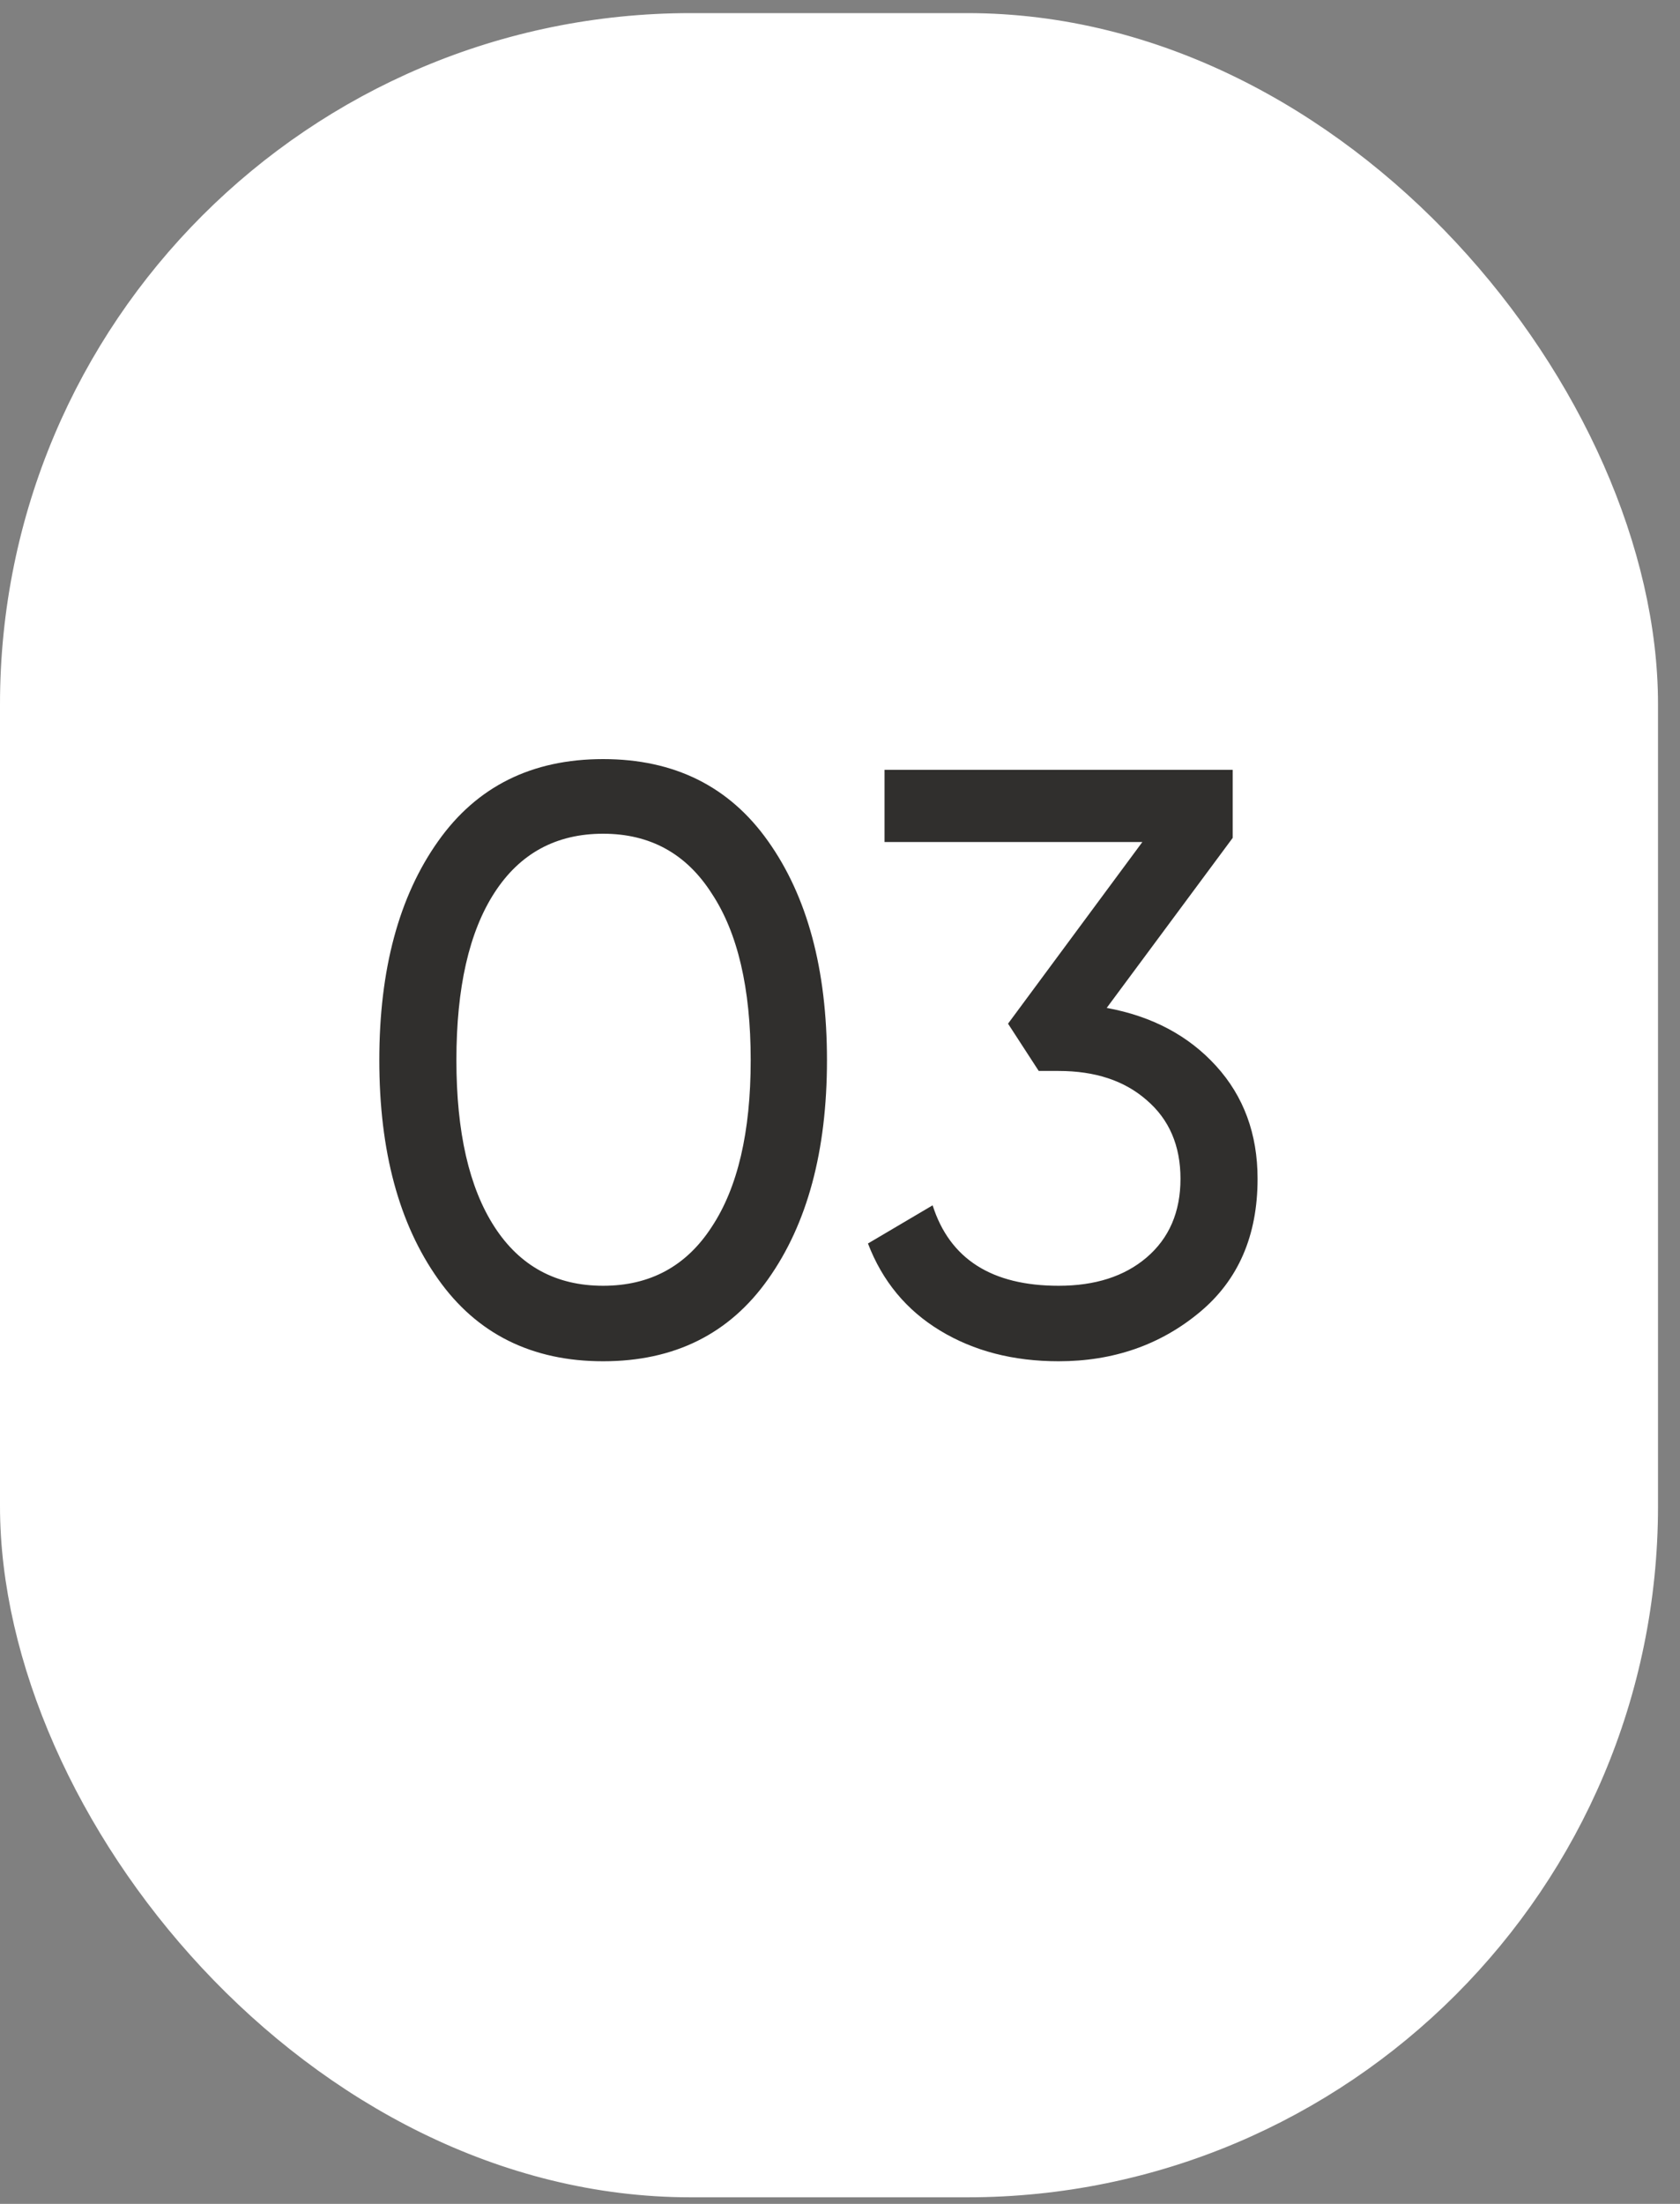
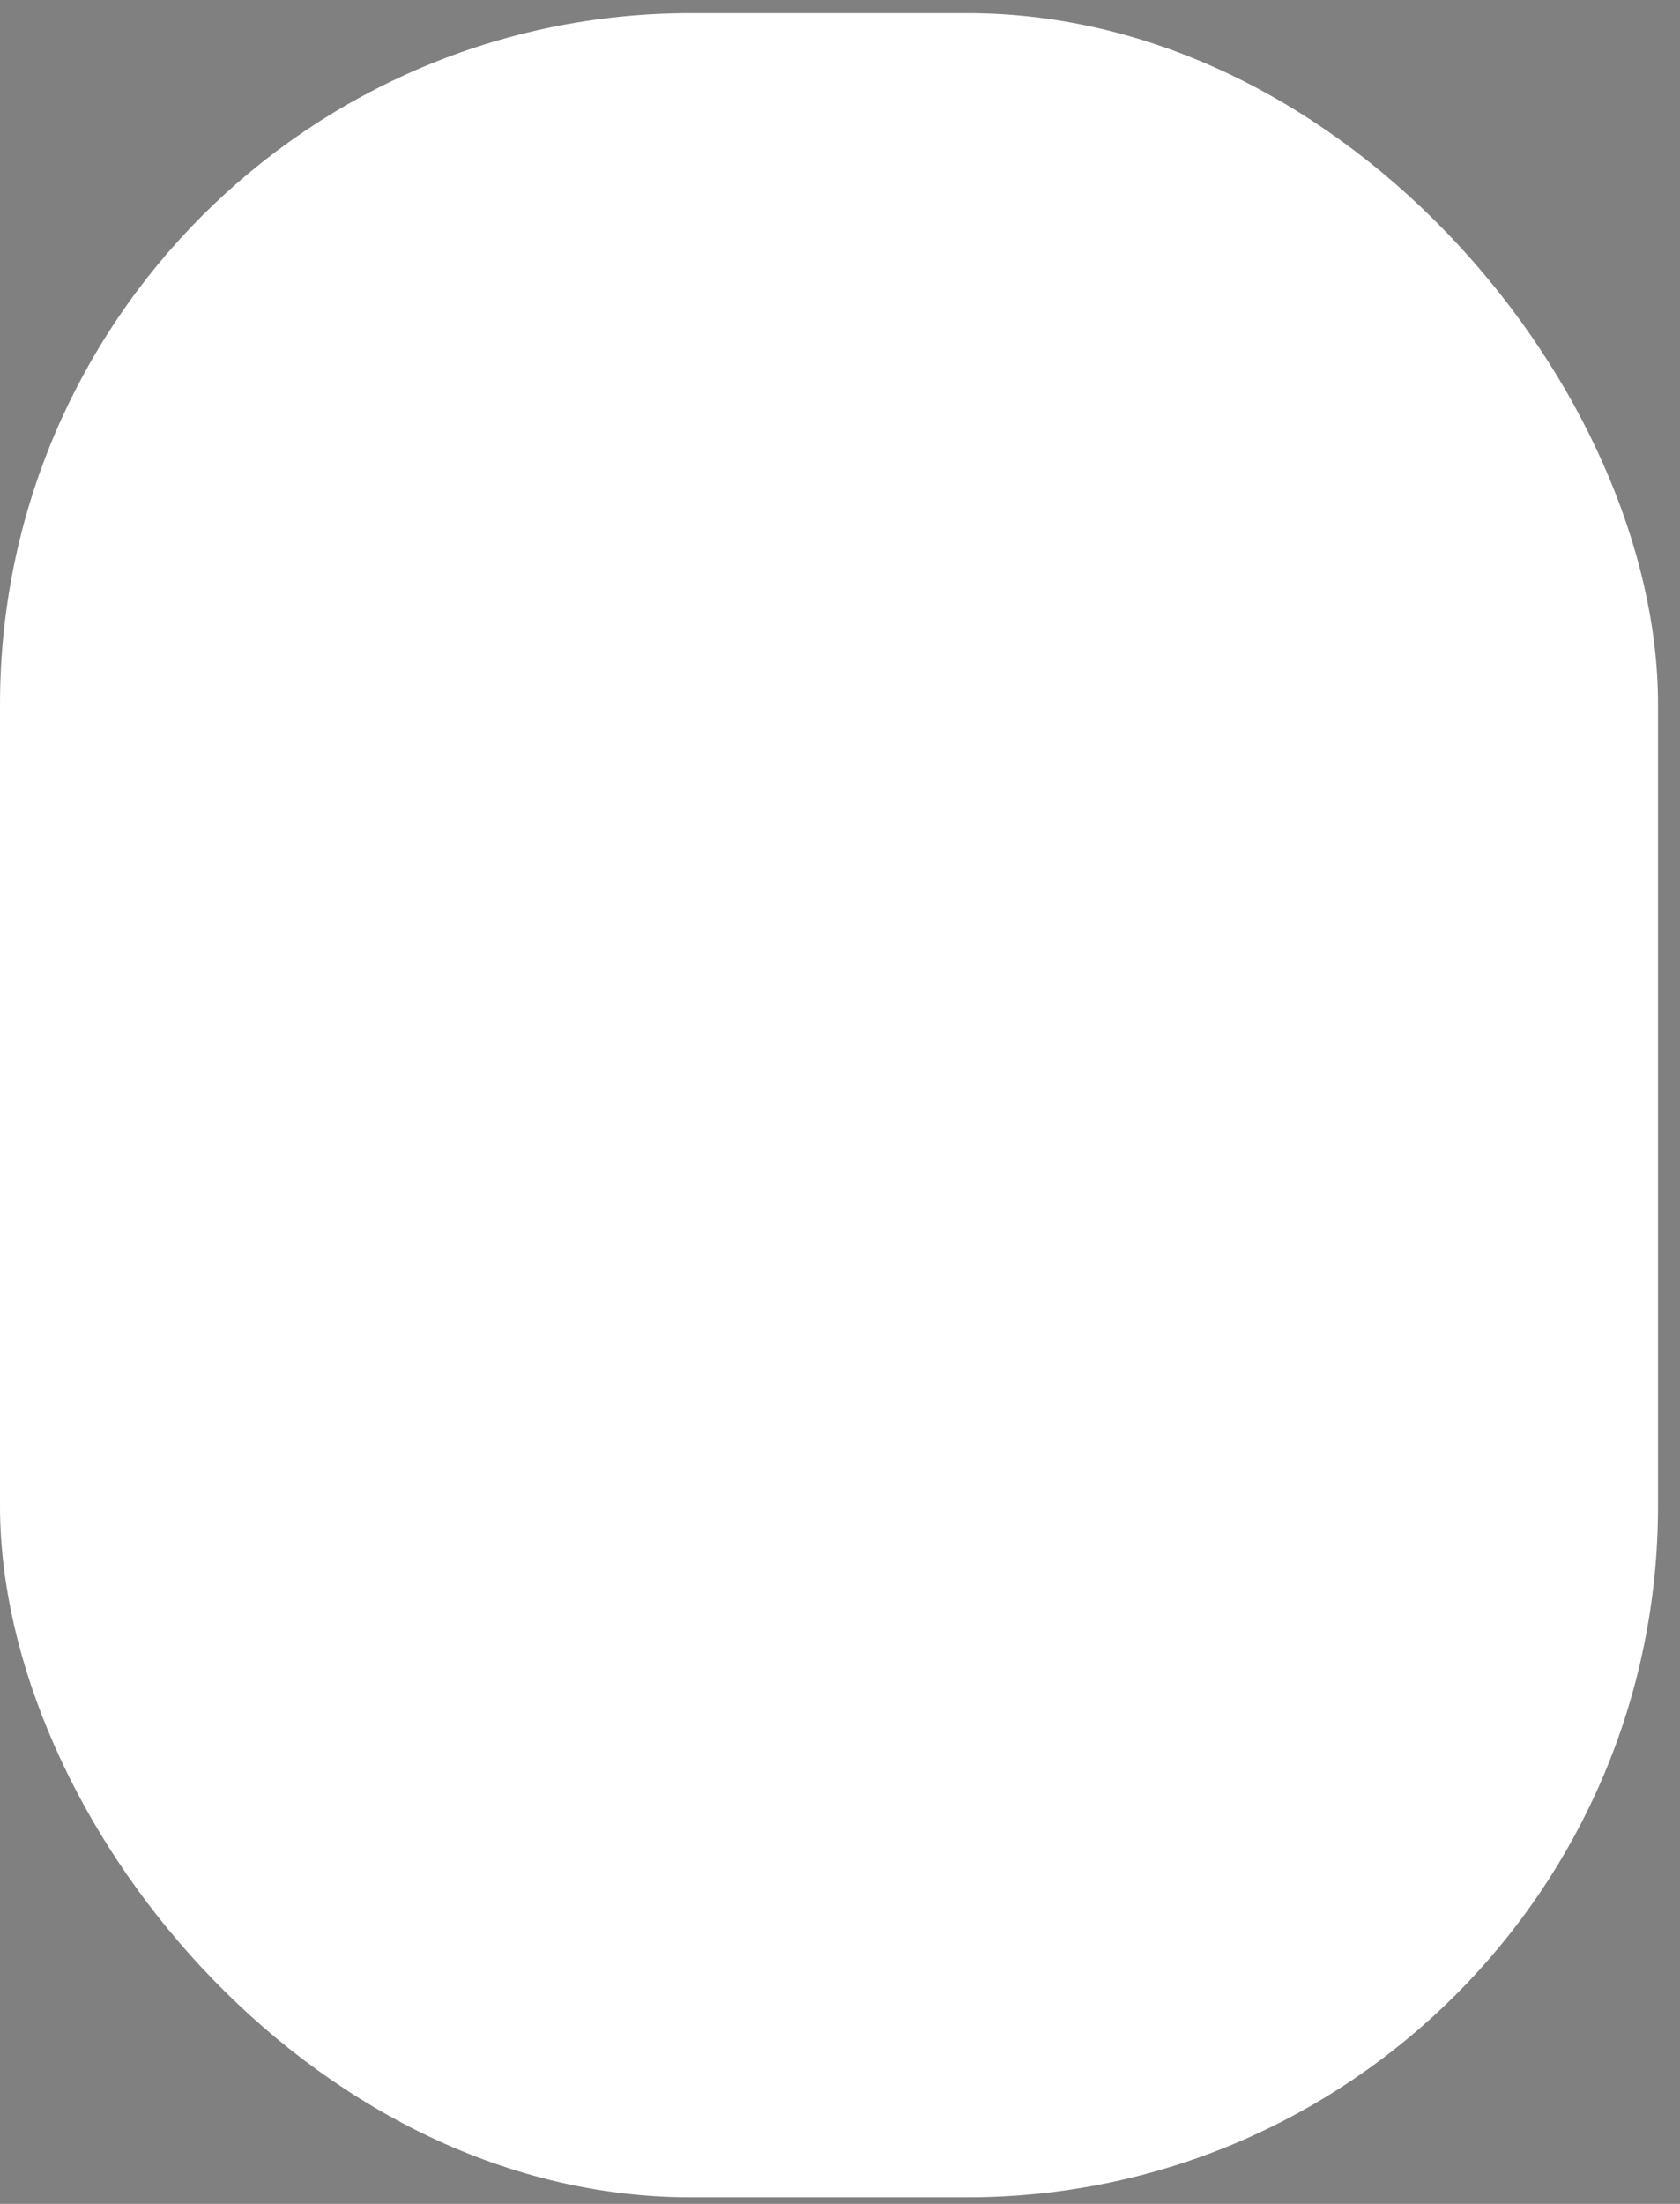
<svg xmlns="http://www.w3.org/2000/svg" width="45" height="59" viewBox="0 0 45 59" fill="none">
  <rect x="0" y="0" width="45" height="59" fill="#808080" stroke="none" />
  <rect x="0.37" y="0.721" width="43.671" height="57.734" rx="18.134" fill="white" stroke="white" stroke-width="0.74" />
-   <path d="M20.574 34.245C19.538 35.71 18.065 36.443 16.155 36.443C14.245 36.443 12.773 35.71 11.736 34.245C10.685 32.764 10.16 30.81 10.16 28.382C10.16 25.955 10.685 24 11.736 22.52C12.773 21.055 14.245 20.322 16.155 20.322C18.065 20.322 19.538 21.055 20.574 22.52C21.625 24 22.151 25.955 22.151 28.382C22.151 30.81 21.625 32.764 20.574 34.245ZM12.225 28.382C12.225 30.307 12.565 31.795 13.246 32.846C13.927 33.897 14.897 34.422 16.155 34.422C17.413 34.422 18.383 33.897 19.064 32.846C19.76 31.795 20.108 30.307 20.108 28.382C20.108 26.458 19.76 24.97 19.064 23.919C18.383 22.853 17.413 22.32 16.155 22.32C14.897 22.32 13.927 22.846 13.246 23.897C12.565 24.948 12.225 26.443 12.225 28.382ZM33.019 22.431L29.644 26.983C30.858 27.206 31.835 27.724 32.575 28.538C33.315 29.352 33.685 30.359 33.685 31.558C33.685 33.083 33.167 34.274 32.131 35.133C31.08 36.006 29.821 36.443 28.356 36.443C27.142 36.443 26.084 36.169 25.18 35.621C24.277 35.074 23.634 34.296 23.249 33.29L24.981 32.268C25.439 33.704 26.565 34.422 28.356 34.422C29.333 34.422 30.117 34.171 30.71 33.667C31.317 33.149 31.62 32.446 31.62 31.558C31.62 30.67 31.317 29.966 30.71 29.448C30.117 28.93 29.333 28.671 28.356 28.671H27.823L27.001 27.405L30.599 22.542H23.693V20.61H33.019V22.431Z" fill="#302F2D" />
</svg>